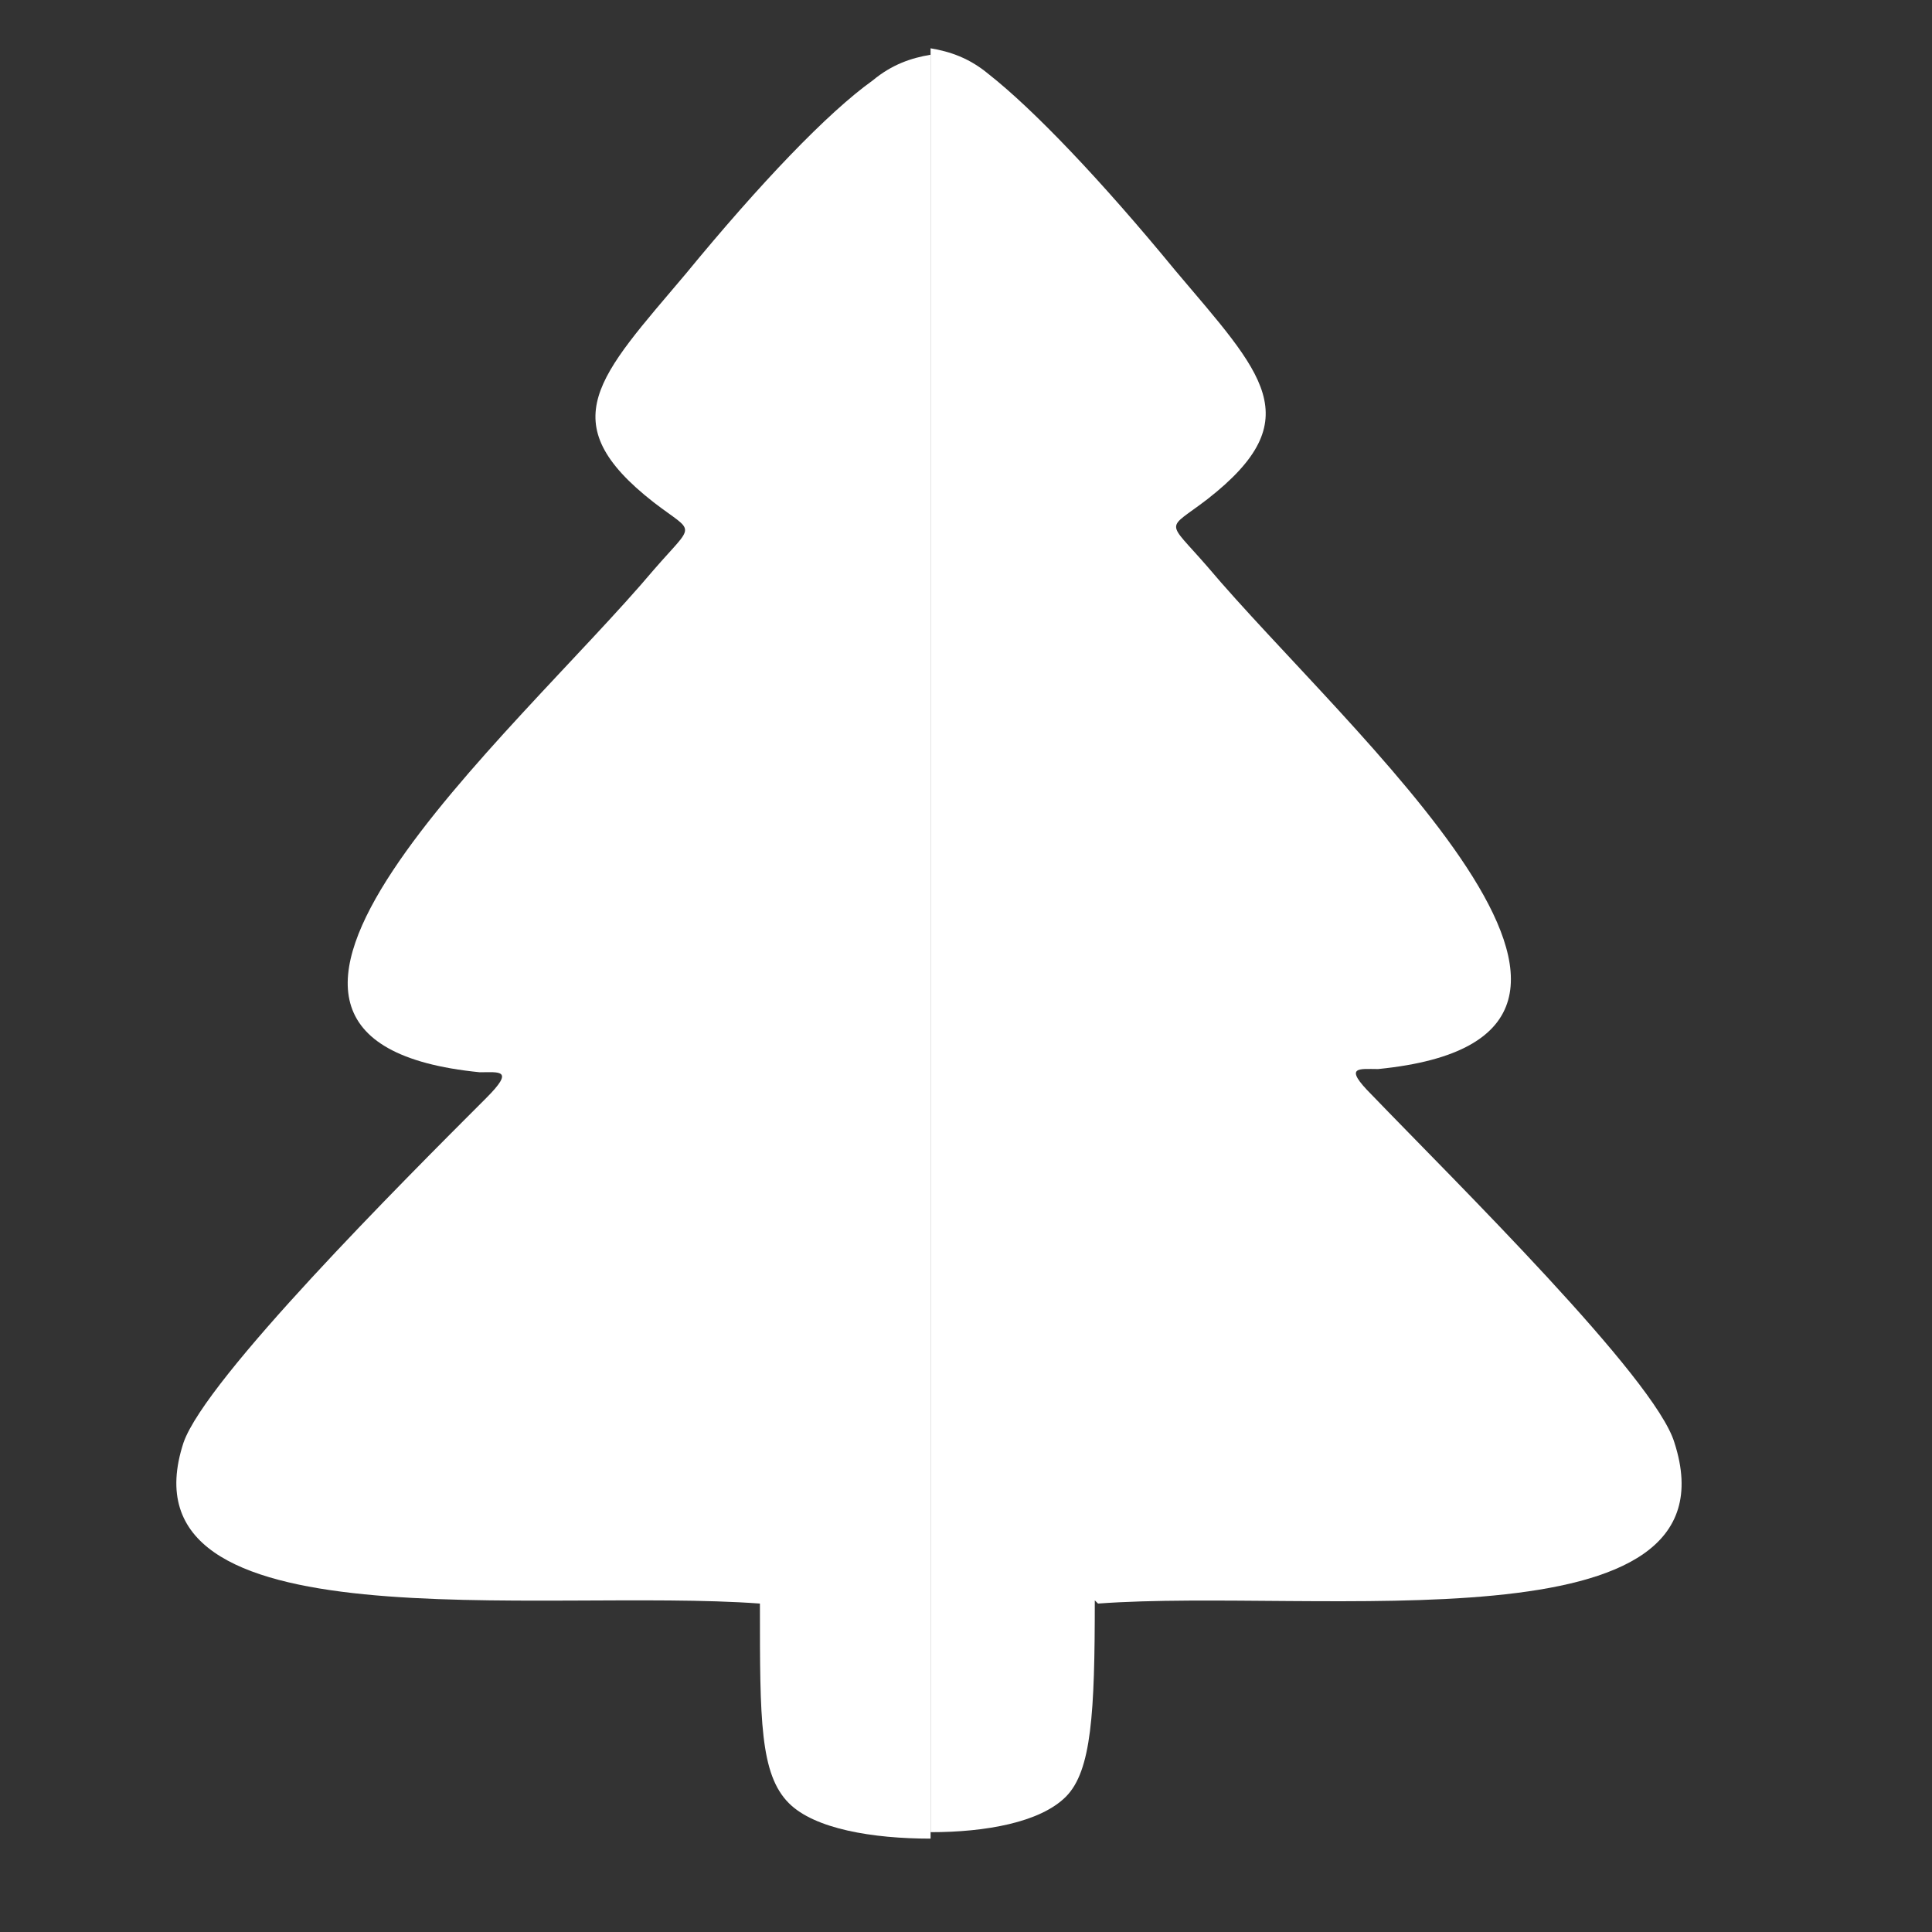
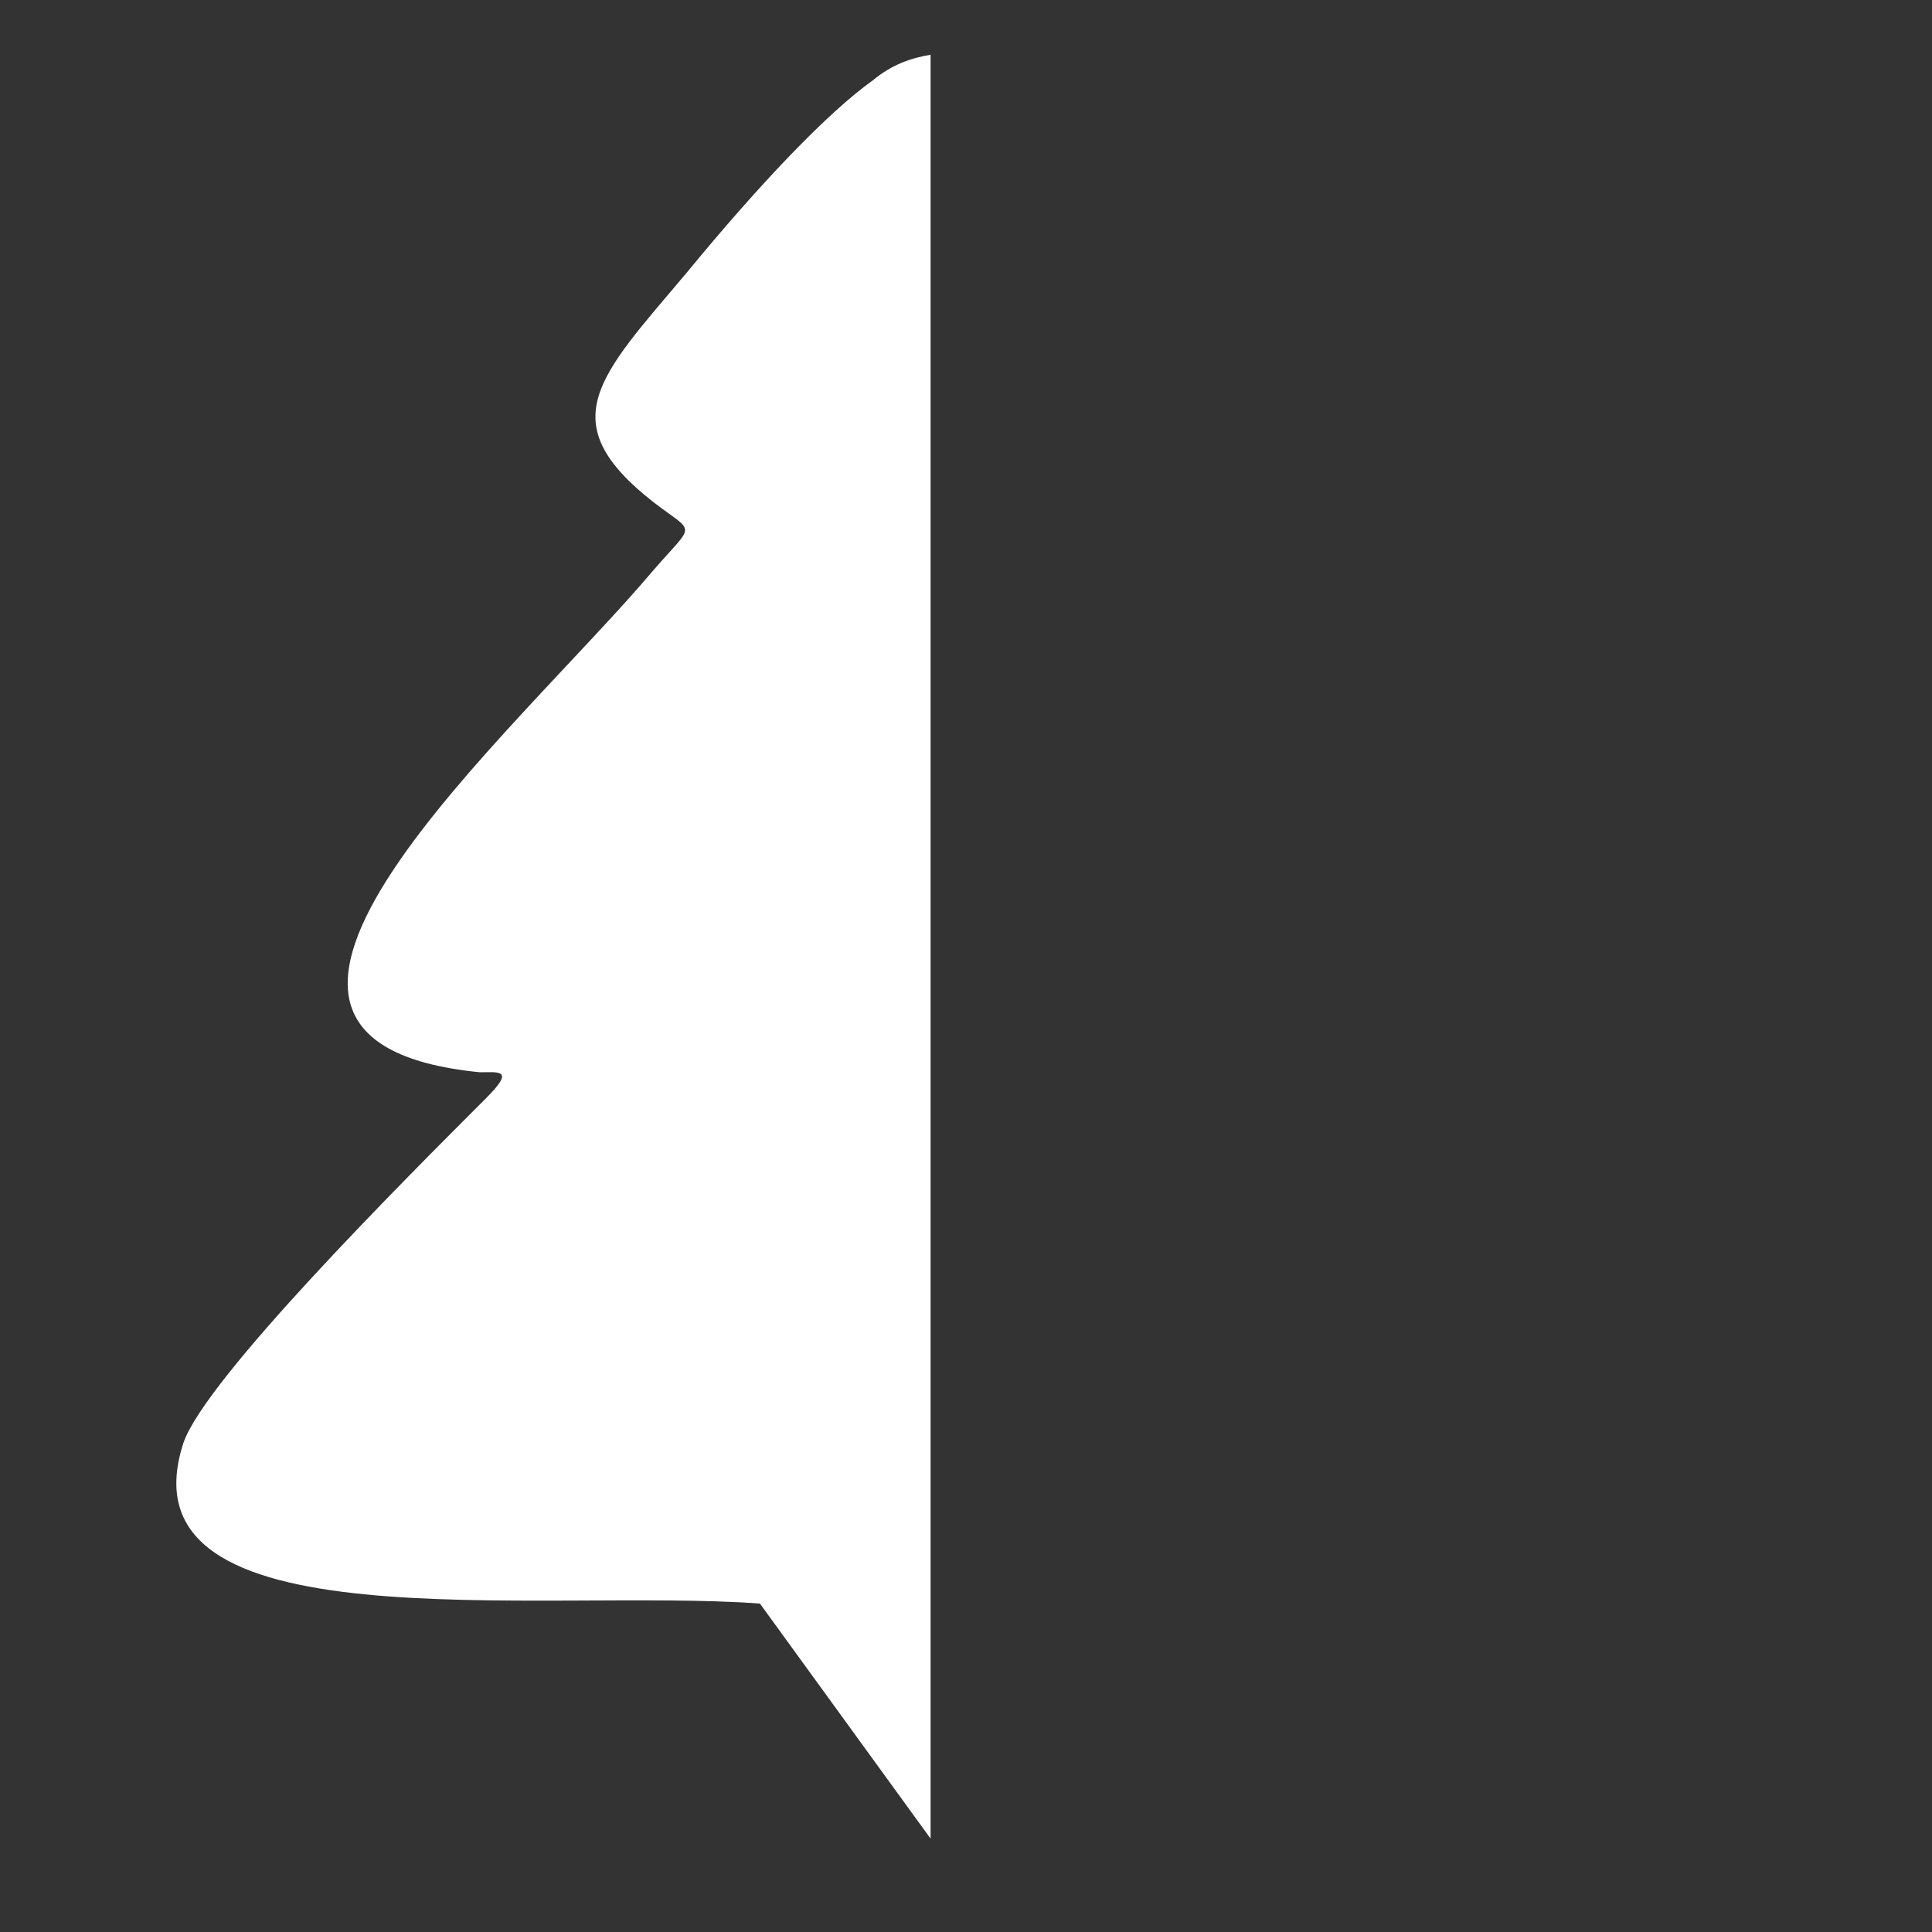
<svg xmlns="http://www.w3.org/2000/svg" id="Layer_1" version="1.1" viewBox="0 0 60 60">
  <rect x="0" y="0" width="60" height="60" fill="#333333" stroke="none" />
  <defs>
    <style>
      .st0 {
        fill: #fff;
        fill-rule: evenodd;
      }
    </style>
  </defs>
-   <path class="st0" d="M34.1,49.8c6.8-.5,20,1.5,17.9-5-.6-2-6.8-8.1-9.4-10.8-.9-.9-.4-.8.2-.8,10.1-1-1-10.5-5.3-15.6-1.3-1.5-1.3-1.1,0-2.1,3.2-2.5,1.7-3.9-1-7.1-2.3-2.8-4.4-5-5.8-6.1-.6-.5-1.2-.7-1.8-.8v55.4c1.7,0,3.4-.3,4.2-1.1s.9-2.6.9-6.1h0Z" />
-   <path class="st0" d="M23.6,49.8c-6.8-.5-20,1.4-17.9-5,.7-2,6.8-8.1,9.4-10.7.9-.9.4-.8-.2-.8-10.1-1,1.1-10.5,5.4-15.6,1.3-1.5,1.3-1.1,0-2.1-3.2-2.5-1.7-3.9,1-7.1,2.3-2.8,4.4-5,5.8-6,.6-.5,1.2-.7,1.8-.8v55.4c-1.8,0-3.6-.3-4.4-1.1-.9-.9-.9-2.6-.9-6.1h0Z" />
+   <path class="st0" d="M23.6,49.8c-6.8-.5-20,1.4-17.9-5,.7-2,6.8-8.1,9.4-10.7.9-.9.4-.8-.2-.8-10.1-1,1.1-10.5,5.4-15.6,1.3-1.5,1.3-1.1,0-2.1-3.2-2.5-1.7-3.9,1-7.1,2.3-2.8,4.4-5,5.8-6,.6-.5,1.2-.7,1.8-.8v55.4h0Z" />
</svg>